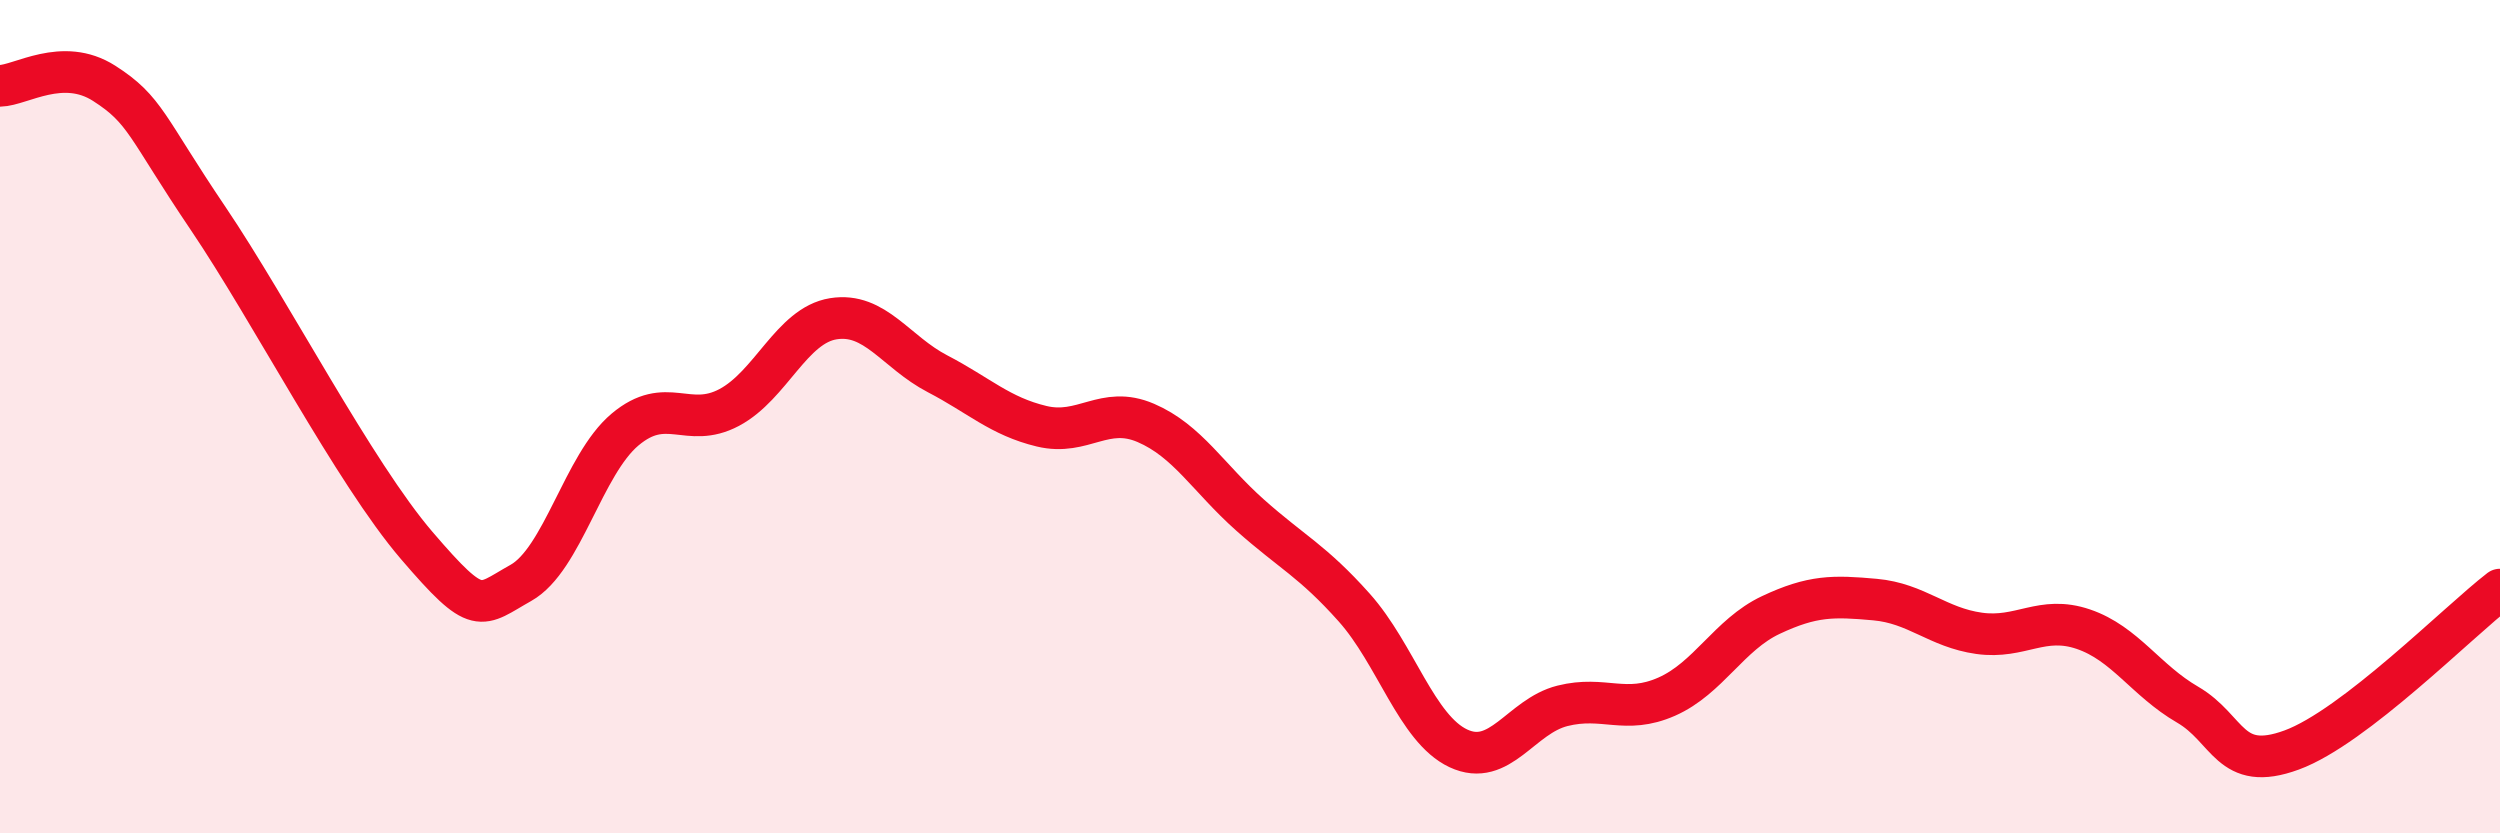
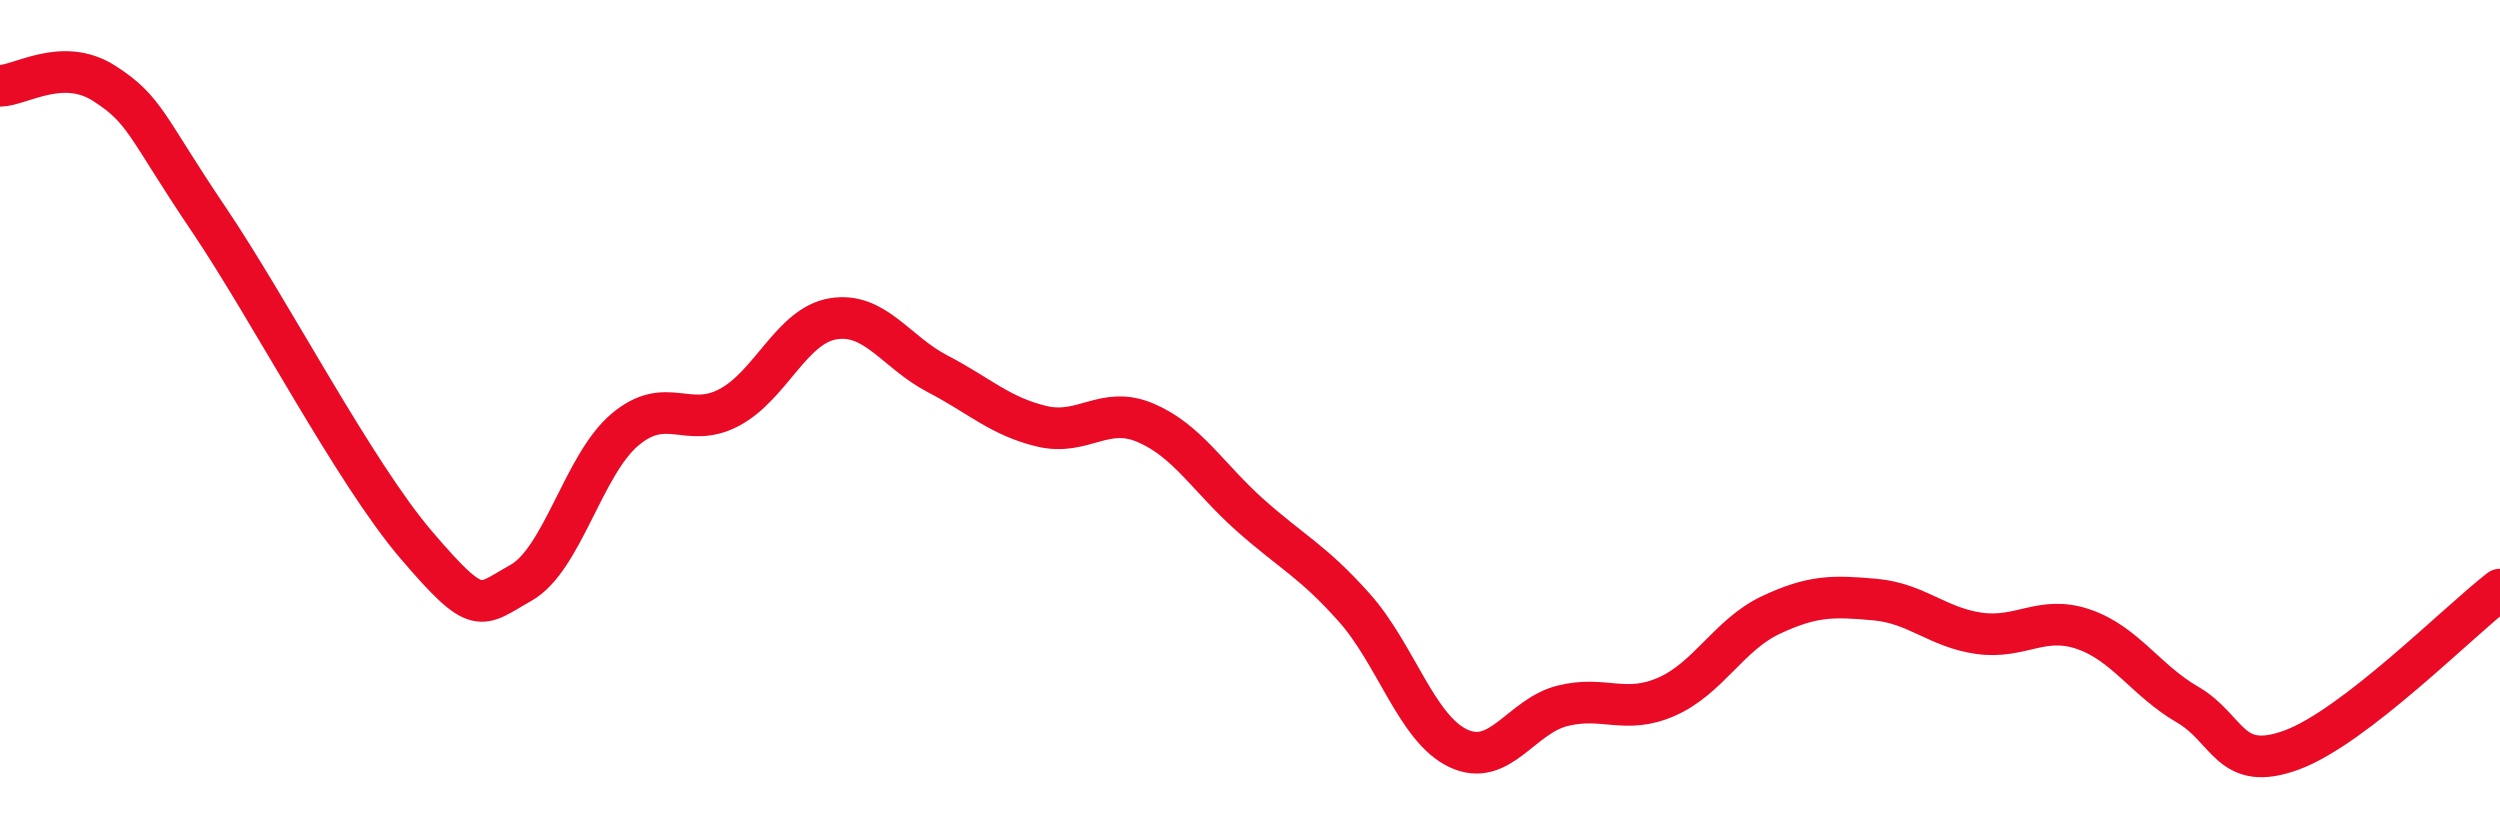
<svg xmlns="http://www.w3.org/2000/svg" width="60" height="20" viewBox="0 0 60 20">
-   <path d="M 0,2.06 C 0.5,2.05 1.5,1.36 2.5,2 C 3.5,2.64 3.5,3.03 5,5.25 C 6.5,7.47 8.5,11.34 10,13.09 C 11.5,14.84 11.5,14.55 12.5,13.99 C 13.5,13.43 14,11.15 15,10.31 C 16,9.47 16.5,10.31 17.5,9.78 C 18.5,9.25 19,7.81 20,7.65 C 21,7.49 21.5,8.45 22.5,8.97 C 23.5,9.49 24,9.99 25,10.23 C 26,10.47 26.5,9.72 27.5,10.15 C 28.5,10.58 29,11.47 30,12.36 C 31,13.25 31.5,13.46 32.5,14.58 C 33.5,15.7 34,17.49 35,17.96 C 36,18.43 36.5,17.19 37.5,16.94 C 38.5,16.69 39,17.16 40,16.72 C 41,16.28 41.5,15.23 42.5,14.76 C 43.5,14.29 44,14.3 45,14.39 C 46,14.48 46.5,15.06 47.5,15.2 C 48.5,15.34 49,14.76 50,15.1 C 51,15.44 51.5,16.33 52.5,16.91 C 53.5,17.49 53.5,18.55 55,18 C 56.5,17.45 59,14.92 60,14.15L60 20L0 20Z" fill="#EB0A25" opacity="0.1" stroke-linecap="round" stroke-linejoin="round" />
  <path d="M 0,2.06 C 0.5,2.05 1.5,1.36 2.5,2 C 3.5,2.64 3.5,3.03 5,5.25 C 6.5,7.47 8.5,11.34 10,13.09 C 11.5,14.84 11.5,14.55 12.5,13.99 C 13.5,13.43 14,11.15 15,10.31 C 16,9.47 16.5,10.31 17.5,9.78 C 18.5,9.25 19,7.81 20,7.65 C 21,7.49 21.5,8.45 22.5,8.97 C 23.5,9.49 24,9.99 25,10.23 C 26,10.47 26.5,9.72 27.5,10.15 C 28.5,10.58 29,11.47 30,12.36 C 31,13.25 31.5,13.46 32.5,14.58 C 33.5,15.7 34,17.49 35,17.96 C 36,18.43 36.5,17.19 37.5,16.94 C 38.5,16.69 39,17.16 40,16.72 C 41,16.28 41.5,15.23 42.5,14.76 C 43.5,14.29 44,14.3 45,14.39 C 46,14.48 46.5,15.06 47.5,15.2 C 48.5,15.34 49,14.76 50,15.1 C 51,15.44 51.5,16.33 52.5,16.91 C 53.5,17.49 53.5,18.55 55,18 C 56.5,17.45 59,14.92 60,14.15" stroke="#EB0A25" stroke-width="1" fill="none" stroke-linecap="round" stroke-linejoin="round" />
</svg>